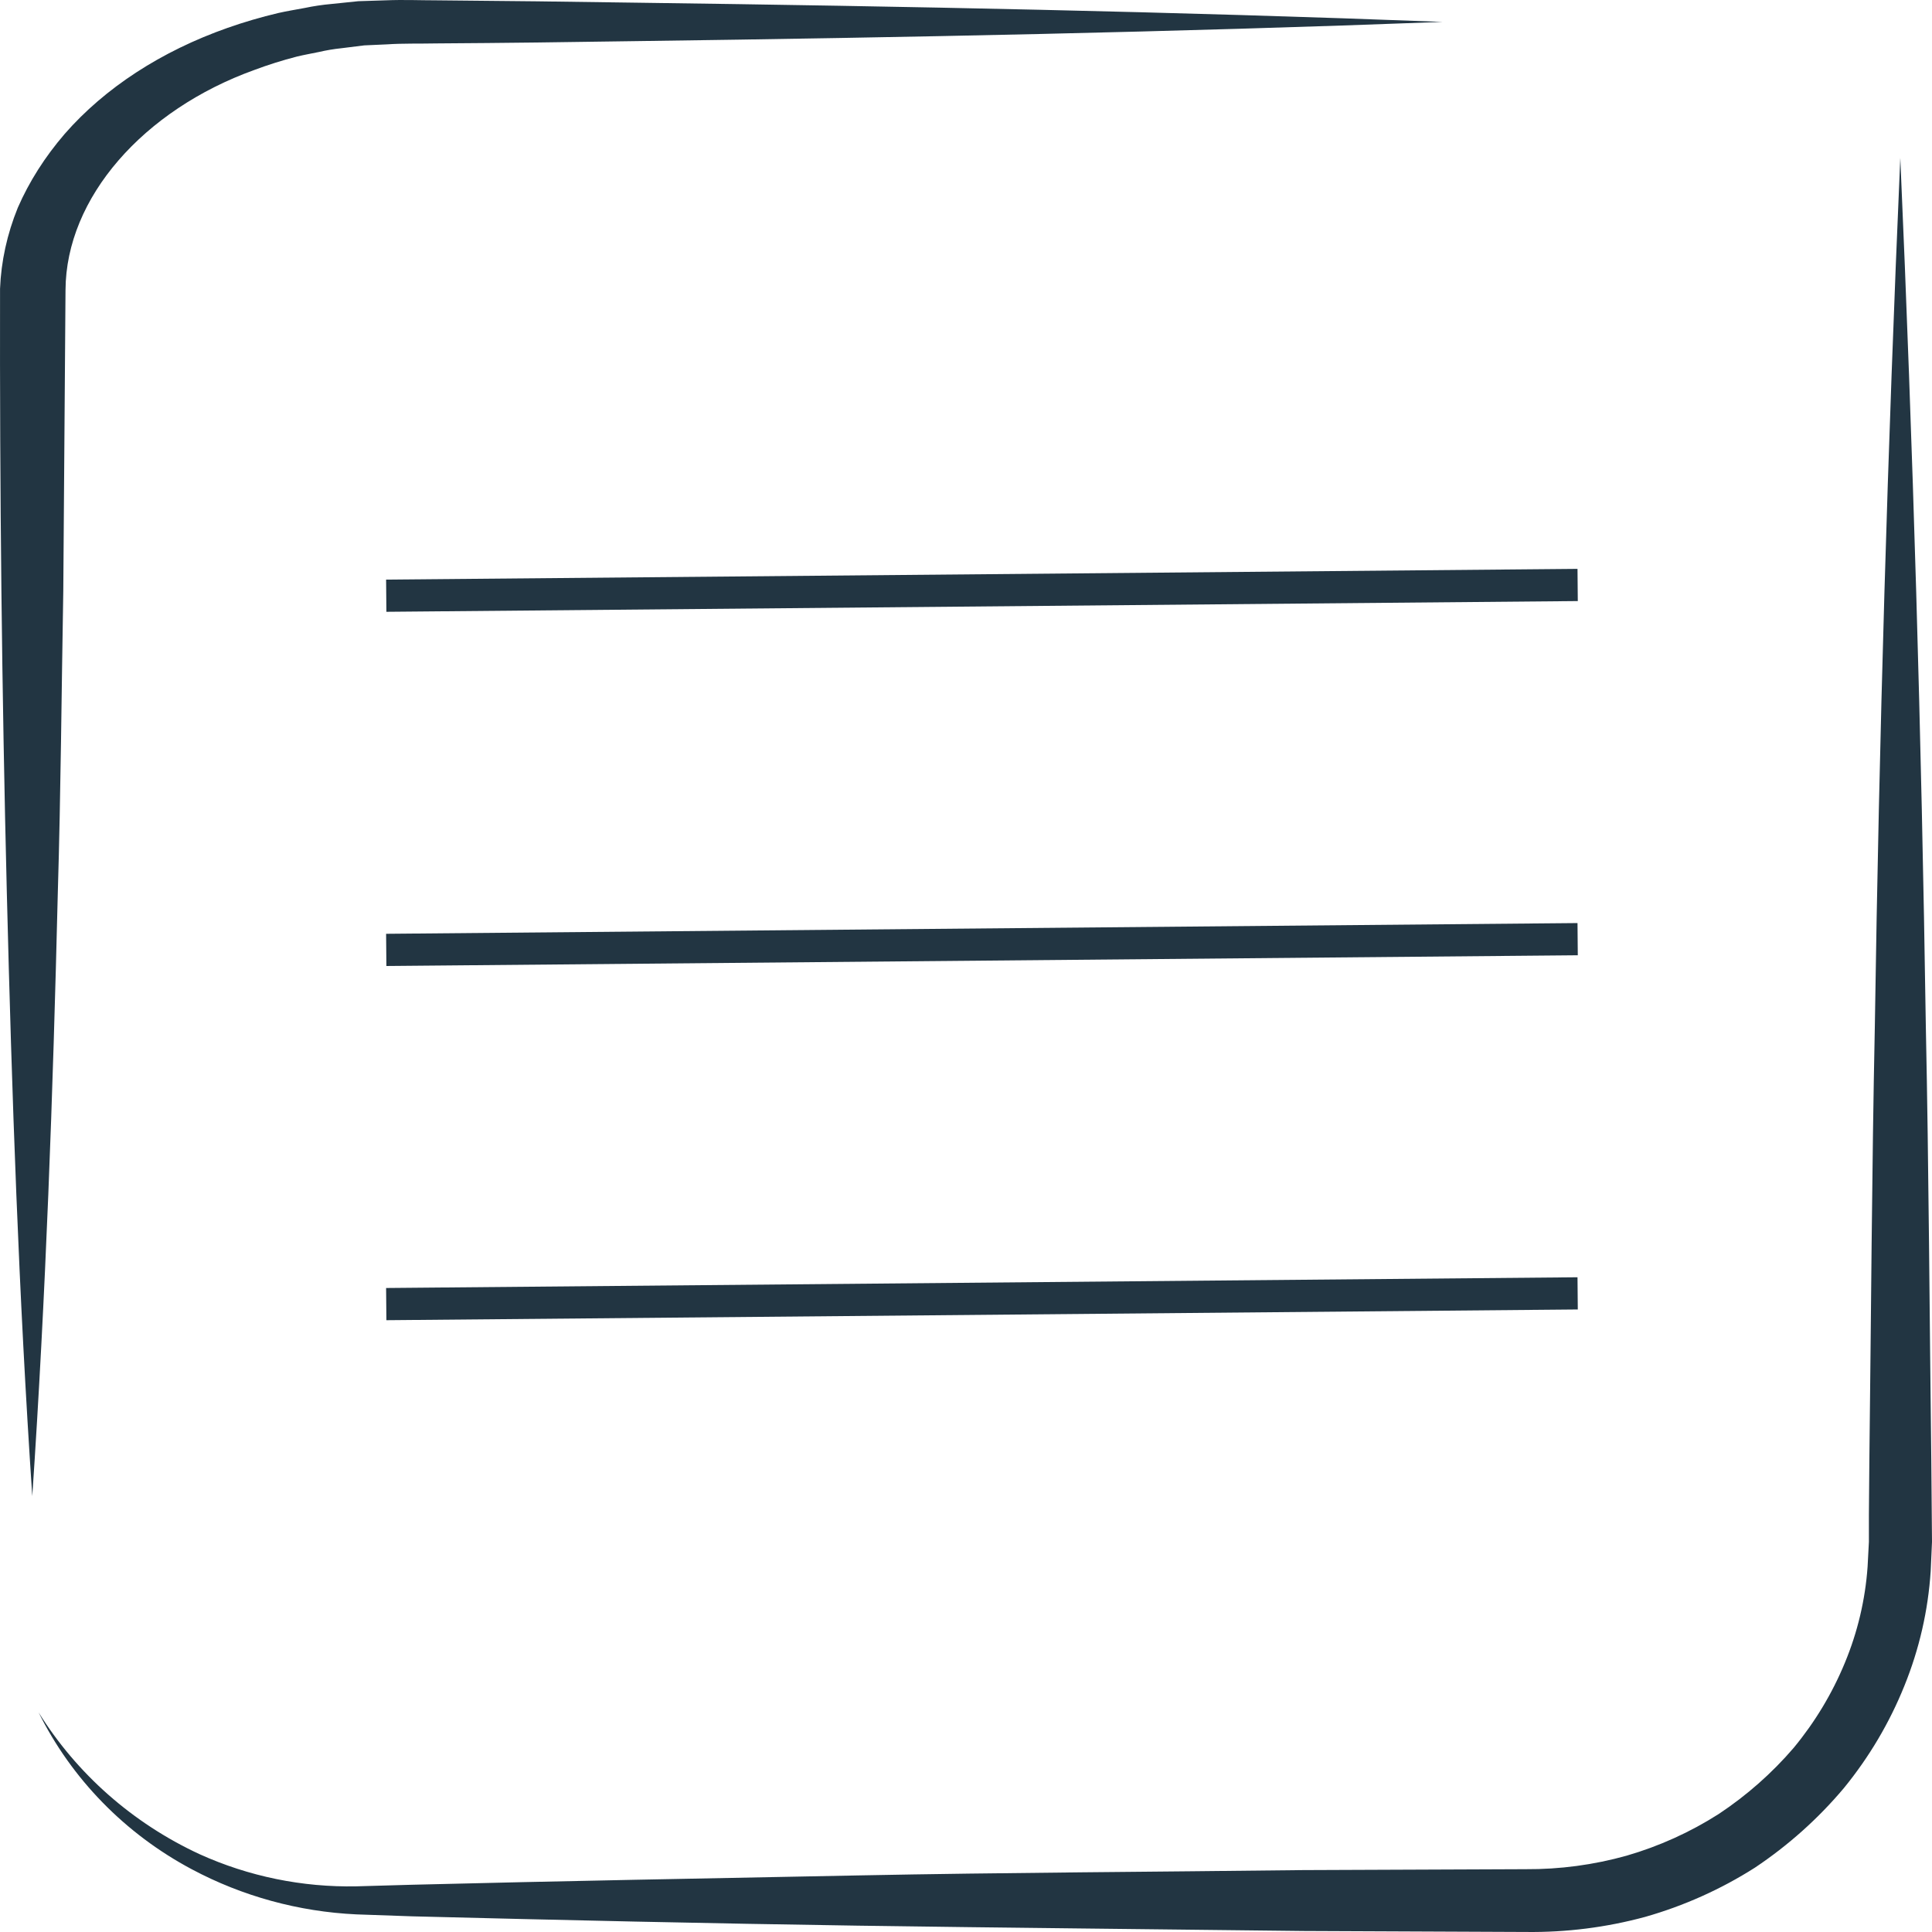
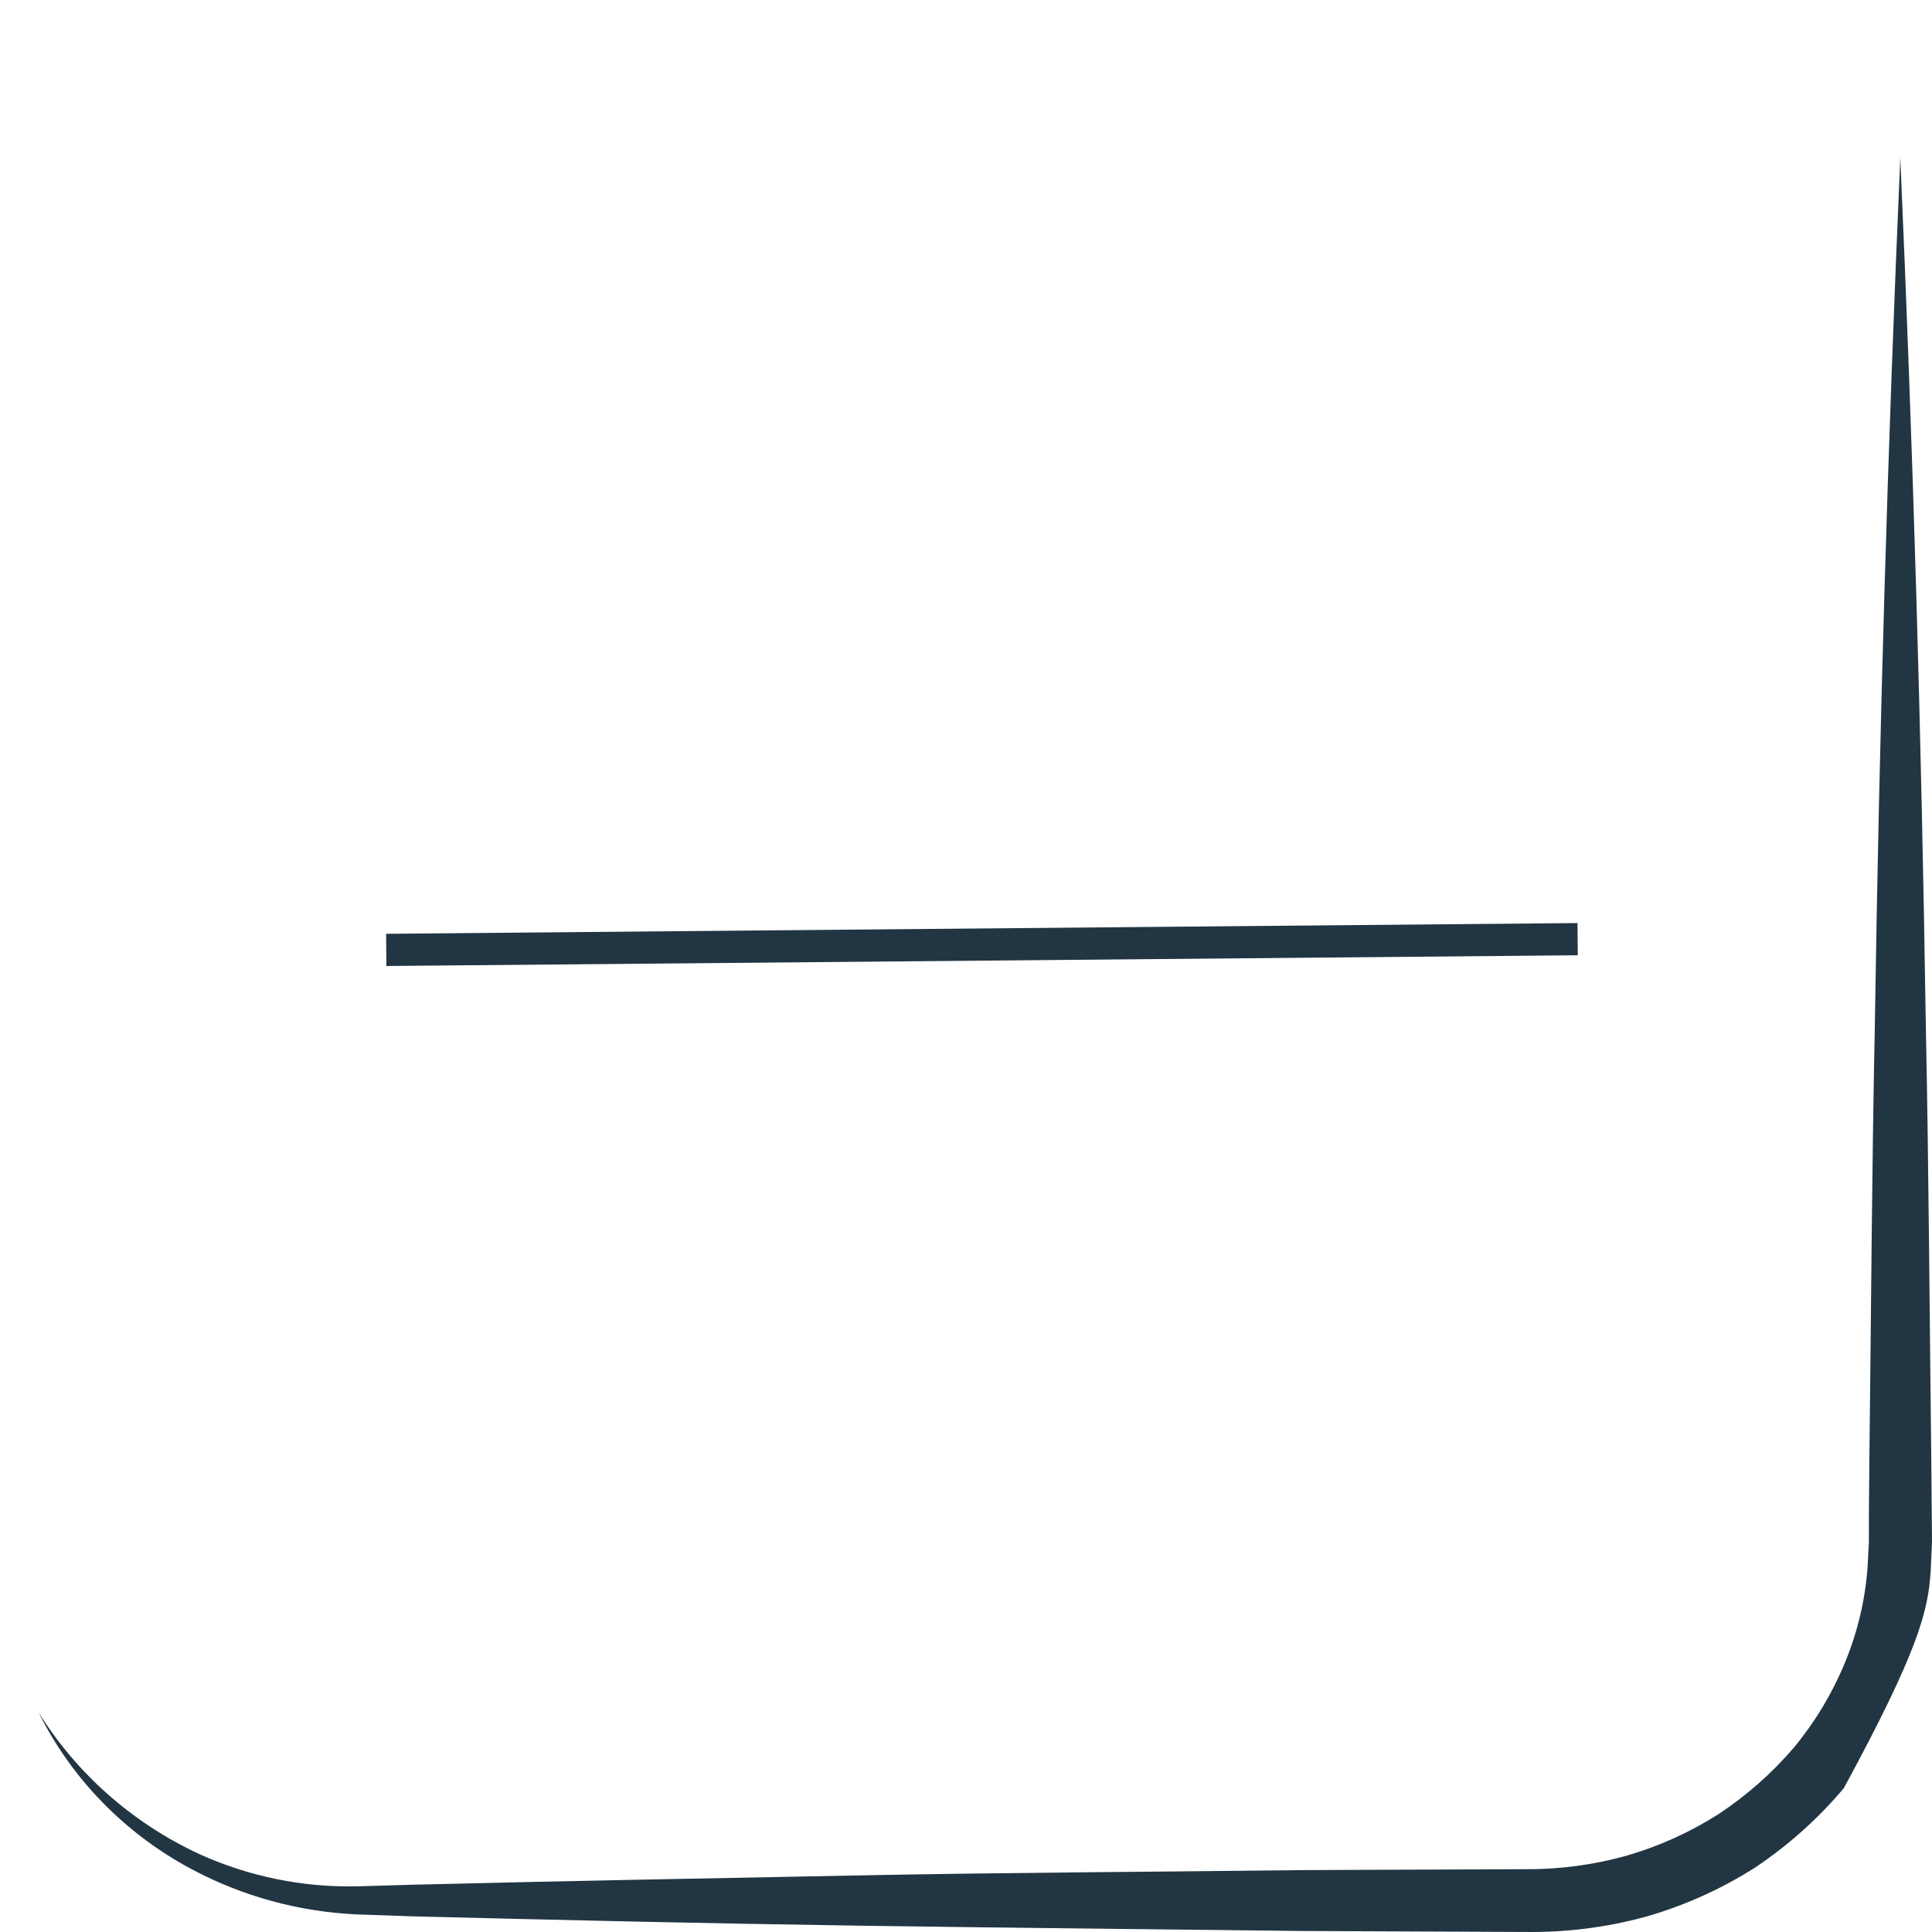
<svg xmlns="http://www.w3.org/2000/svg" width="180" height="180" viewBox="0 0 180 180" fill="none">
-   <path d="M179.978 141.123L179.935 136.066C179.77 122.583 179.705 109.099 179.425 95.616C179.023 68.64 178.23 41.671 177.046 14.709C175.867 41.676 175.077 68.645 174.674 95.616C174.394 109.099 174.329 122.583 174.164 136.066L174.121 141.123V143.652L173.999 145.97C173.782 149.047 173.066 152.07 171.878 154.928C170.7 157.782 169.094 160.449 167.113 162.843C165.088 165.203 162.737 167.277 160.127 169.007C157.477 170.699 154.589 172.006 151.552 172.888C148.497 173.744 145.331 174.169 142.151 174.148L121.394 174.232C107.559 174.4 93.723 174.456 79.887 174.73C66.052 175.003 52.216 175.248 38.38 175.598L33.206 175.745C28.162 175.846 23.161 174.821 18.587 172.747C12.372 169.866 7.159 165.274 3.594 159.537C6.673 165.74 11.663 170.851 17.868 174.155C22.585 176.67 27.827 178.107 33.198 178.358L38.409 178.54C52.245 178.89 66.081 179.205 79.916 179.409C93.752 179.612 107.587 179.738 121.423 179.906L142.18 179.997C145.924 180.044 149.655 179.572 153.263 178.596C156.887 177.565 160.336 176.019 163.498 174.008C166.606 171.932 169.396 169.437 171.785 166.598C174.143 163.712 176.045 160.499 177.427 157.065C178.813 153.649 179.64 150.042 179.878 146.376L180 143.652L179.978 141.123Z" fill="#223542" />
-   <path d="M23.7 6.517C24.979 6.037 26.299 5.622 27.651 5.273C28.334 5.106 29.031 4.987 29.721 4.842C30.406 4.683 31.108 4.565 31.819 4.492L33.938 4.228L36.093 4.131C37.473 4.034 39.169 4.077 40.685 4.045C46.935 4.007 53.186 3.926 59.43 3.829C84.426 3.49 109.415 2.994 134.403 2.041C109.415 1.082 84.426 0.586 59.408 0.252C53.181 0.155 46.94 0.081 40.685 0.031C39.09 0.031 37.653 -0.039 35.914 0.031L33.385 0.112L30.877 0.371C30.037 0.446 29.206 0.57 28.391 0.742C27.572 0.898 26.739 1.028 25.934 1.211C24.319 1.593 22.74 2.056 21.206 2.595C15.025 4.769 9.772 8.188 6.032 12.47C4.185 14.614 2.715 16.928 1.657 19.355C0.662 21.803 0.106 24.339 0.004 26.897C-0.032 45.752 0.169 64.407 0.636 83.171C1.103 101.934 1.743 120.649 3.007 139.386C4.272 120.649 4.933 101.913 5.386 83.171C5.666 73.803 5.73 64.434 5.896 55.066L6.104 27.021C6.147 18.412 13.368 10.24 23.7 6.517Z" fill="#223542" />
-   <line x1="35.986" y1="55.5" x2="146.986" y2="54.5" stroke="#223542" stroke-width="3" />
+   <path d="M179.978 141.123L179.935 136.066C179.77 122.583 179.705 109.099 179.425 95.616C179.023 68.64 178.23 41.671 177.046 14.709C175.867 41.676 175.077 68.645 174.674 95.616C174.394 109.099 174.329 122.583 174.164 136.066L174.121 141.123V143.652L173.999 145.97C173.782 149.047 173.066 152.07 171.878 154.928C170.7 157.782 169.094 160.449 167.113 162.843C165.088 165.203 162.737 167.277 160.127 169.007C157.477 170.699 154.589 172.006 151.552 172.888C148.497 173.744 145.331 174.169 142.151 174.148L121.394 174.232C107.559 174.4 93.723 174.456 79.887 174.73C66.052 175.003 52.216 175.248 38.38 175.598L33.206 175.745C28.162 175.846 23.161 174.821 18.587 172.747C12.372 169.866 7.159 165.274 3.594 159.537C6.673 165.74 11.663 170.851 17.868 174.155C22.585 176.67 27.827 178.107 33.198 178.358L38.409 178.54C52.245 178.89 66.081 179.205 79.916 179.409C93.752 179.612 107.587 179.738 121.423 179.906L142.18 179.997C145.924 180.044 149.655 179.572 153.263 178.596C156.887 177.565 160.336 176.019 163.498 174.008C166.606 171.932 169.396 169.437 171.785 166.598C178.813 153.649 179.64 150.042 179.878 146.376L180 143.652L179.978 141.123Z" fill="#223542" />
  <line x1="35.986" y1="88.5" x2="146.986" y2="87.5" stroke="#223542" stroke-width="3" />
-   <line x1="35.986" y1="121.5" x2="146.986" y2="120.5" stroke="#223542" stroke-width="3" />
</svg>